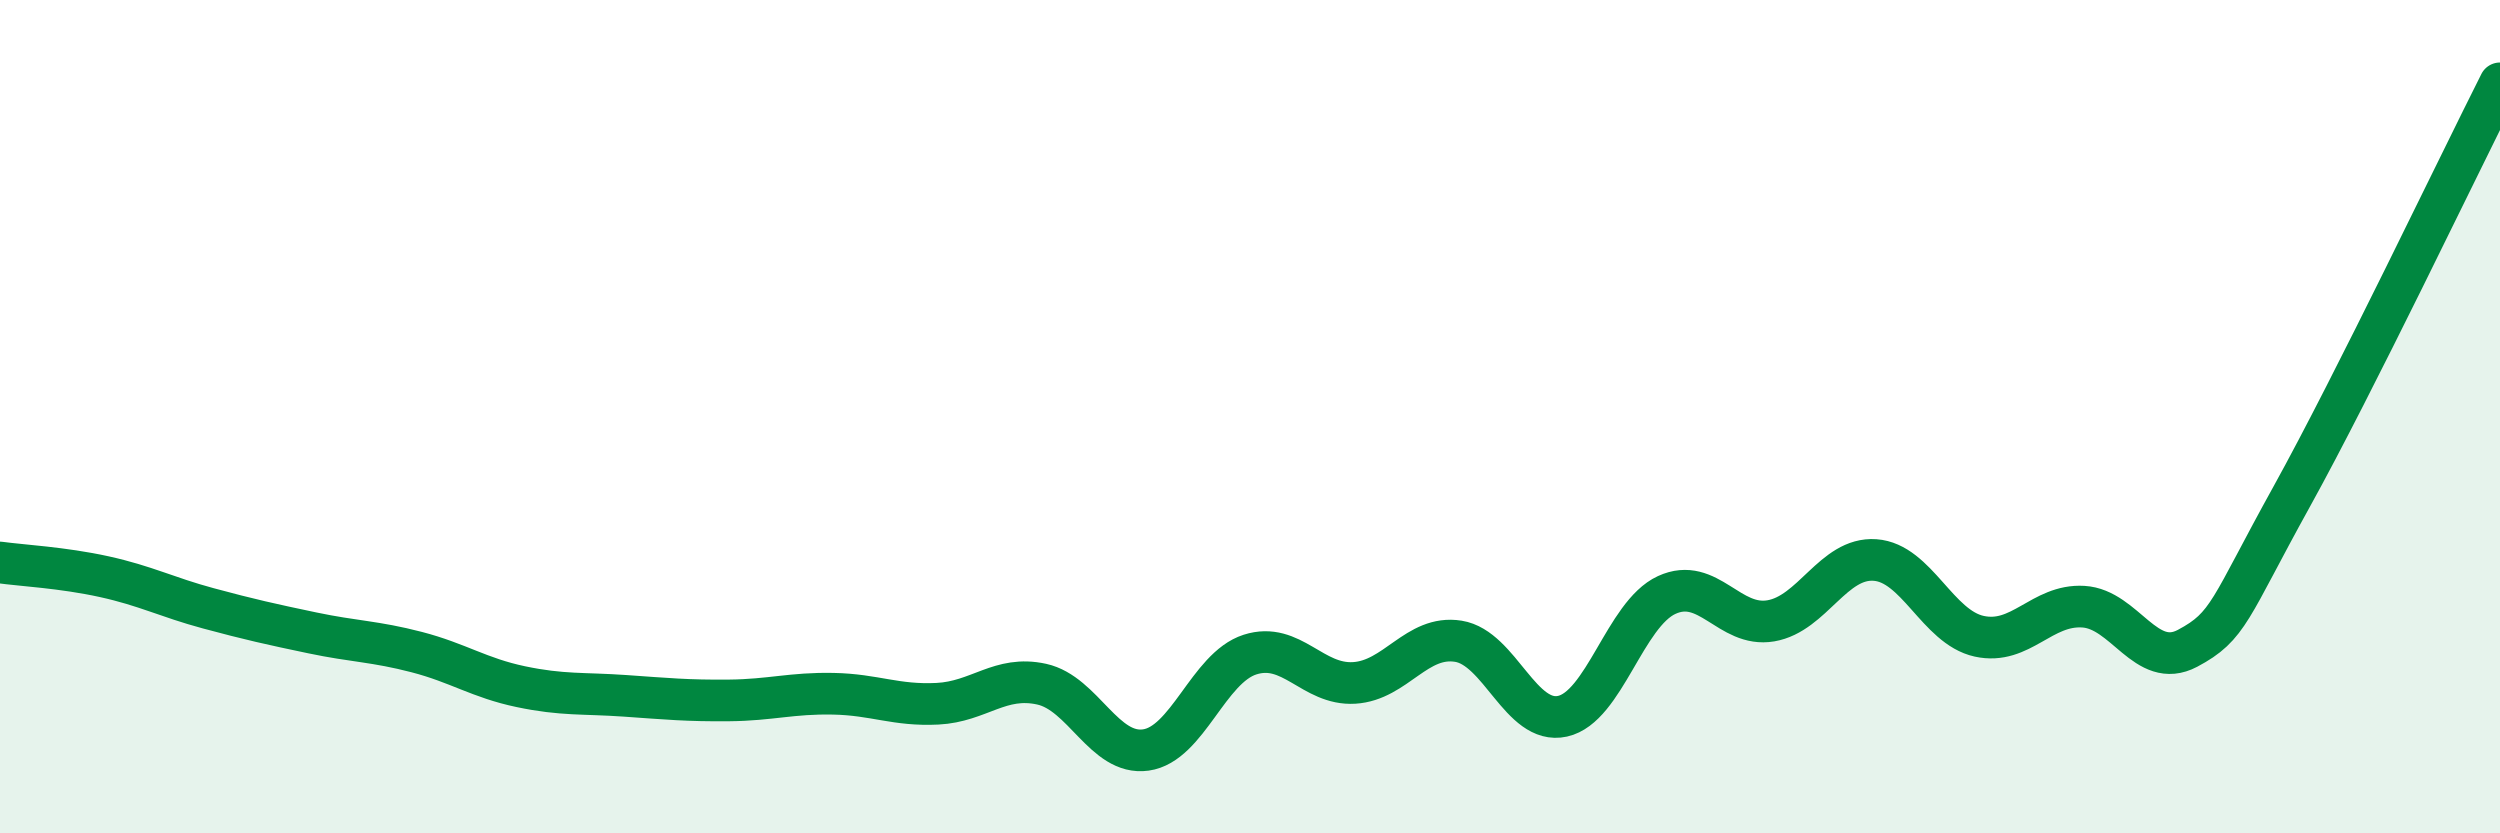
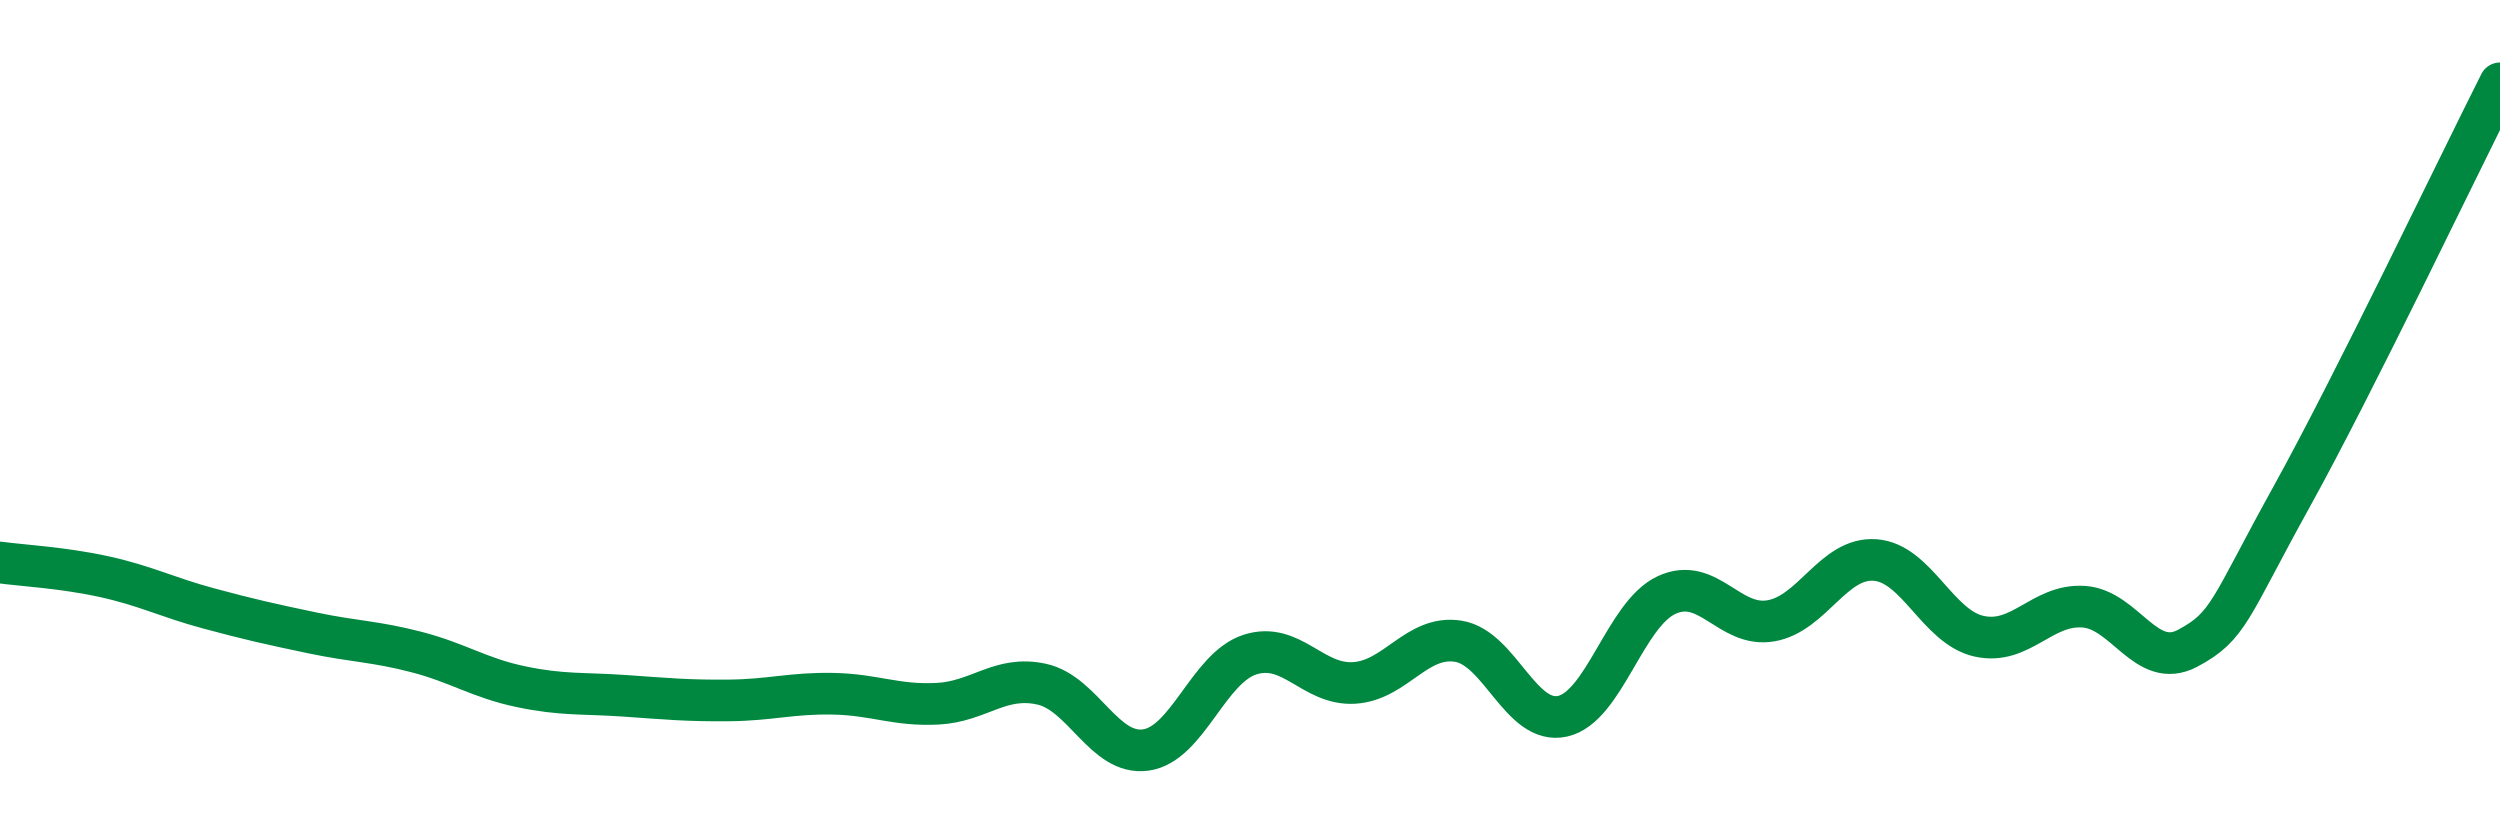
<svg xmlns="http://www.w3.org/2000/svg" width="60" height="20" viewBox="0 0 60 20">
-   <path d="M 0,13.5 C 0.5,13.57 1.5,13.62 2.5,13.84 C 3.5,14.06 4,14.33 5,14.6 C 6,14.87 6.5,14.98 7.5,15.19 C 8.5,15.4 9,15.39 10,15.65 C 11,15.91 11.5,16.27 12.5,16.48 C 13.5,16.69 14,16.63 15,16.7 C 16,16.77 16.5,16.82 17.5,16.81 C 18.5,16.8 19,16.63 20,16.65 C 21,16.67 21.5,16.94 22.5,16.89 C 23.5,16.84 24,16.2 25,16.42 C 26,16.64 26.5,18.14 27.5,18 C 28.5,17.86 29,16.03 30,15.71 C 31,15.39 31.5,16.45 32.5,16.39 C 33.5,16.33 34,15.23 35,15.39 C 36,15.55 36.5,17.41 37.5,17.19 C 38.5,16.97 39,14.74 40,14.28 C 41,13.82 41.5,15.07 42.5,14.9 C 43.5,14.73 44,13.37 45,13.44 C 46,13.51 46.5,15.05 47.5,15.27 C 48.5,15.49 49,14.5 50,14.56 C 51,14.62 51.5,16.09 52.5,15.56 C 53.5,15.03 53.5,14.63 55,11.92 C 56.5,9.21 59,3.98 60,2L60 20L0 20Z" fill="#008740" opacity="0.1" stroke-linecap="round" stroke-linejoin="round" />
  <path d="M 0,13.5 C 0.5,13.57 1.5,13.62 2.5,13.84 C 3.5,14.06 4,14.33 5,14.6 C 6,14.87 6.5,14.98 7.5,15.19 C 8.5,15.4 9,15.39 10,15.65 C 11,15.91 11.5,16.27 12.5,16.48 C 13.5,16.69 14,16.63 15,16.7 C 16,16.77 16.5,16.82 17.5,16.81 C 18.5,16.8 19,16.63 20,16.65 C 21,16.67 21.5,16.94 22.5,16.89 C 23.5,16.84 24,16.2 25,16.42 C 26,16.64 26.5,18.14 27.5,18 C 28.5,17.86 29,16.03 30,15.71 C 31,15.39 31.5,16.45 32.5,16.39 C 33.5,16.33 34,15.23 35,15.39 C 36,15.55 36.5,17.41 37.5,17.19 C 38.5,16.97 39,14.74 40,14.28 C 41,13.82 41.5,15.07 42.5,14.9 C 43.5,14.73 44,13.37 45,13.44 C 46,13.51 46.5,15.05 47.5,15.27 C 48.5,15.49 49,14.5 50,14.56 C 51,14.62 51.5,16.09 52.5,15.56 C 53.5,15.03 53.5,14.63 55,11.92 C 56.5,9.21 59,3.98 60,2" stroke="#008740" stroke-width="1" fill="none" stroke-linecap="round" stroke-linejoin="round" />
</svg>